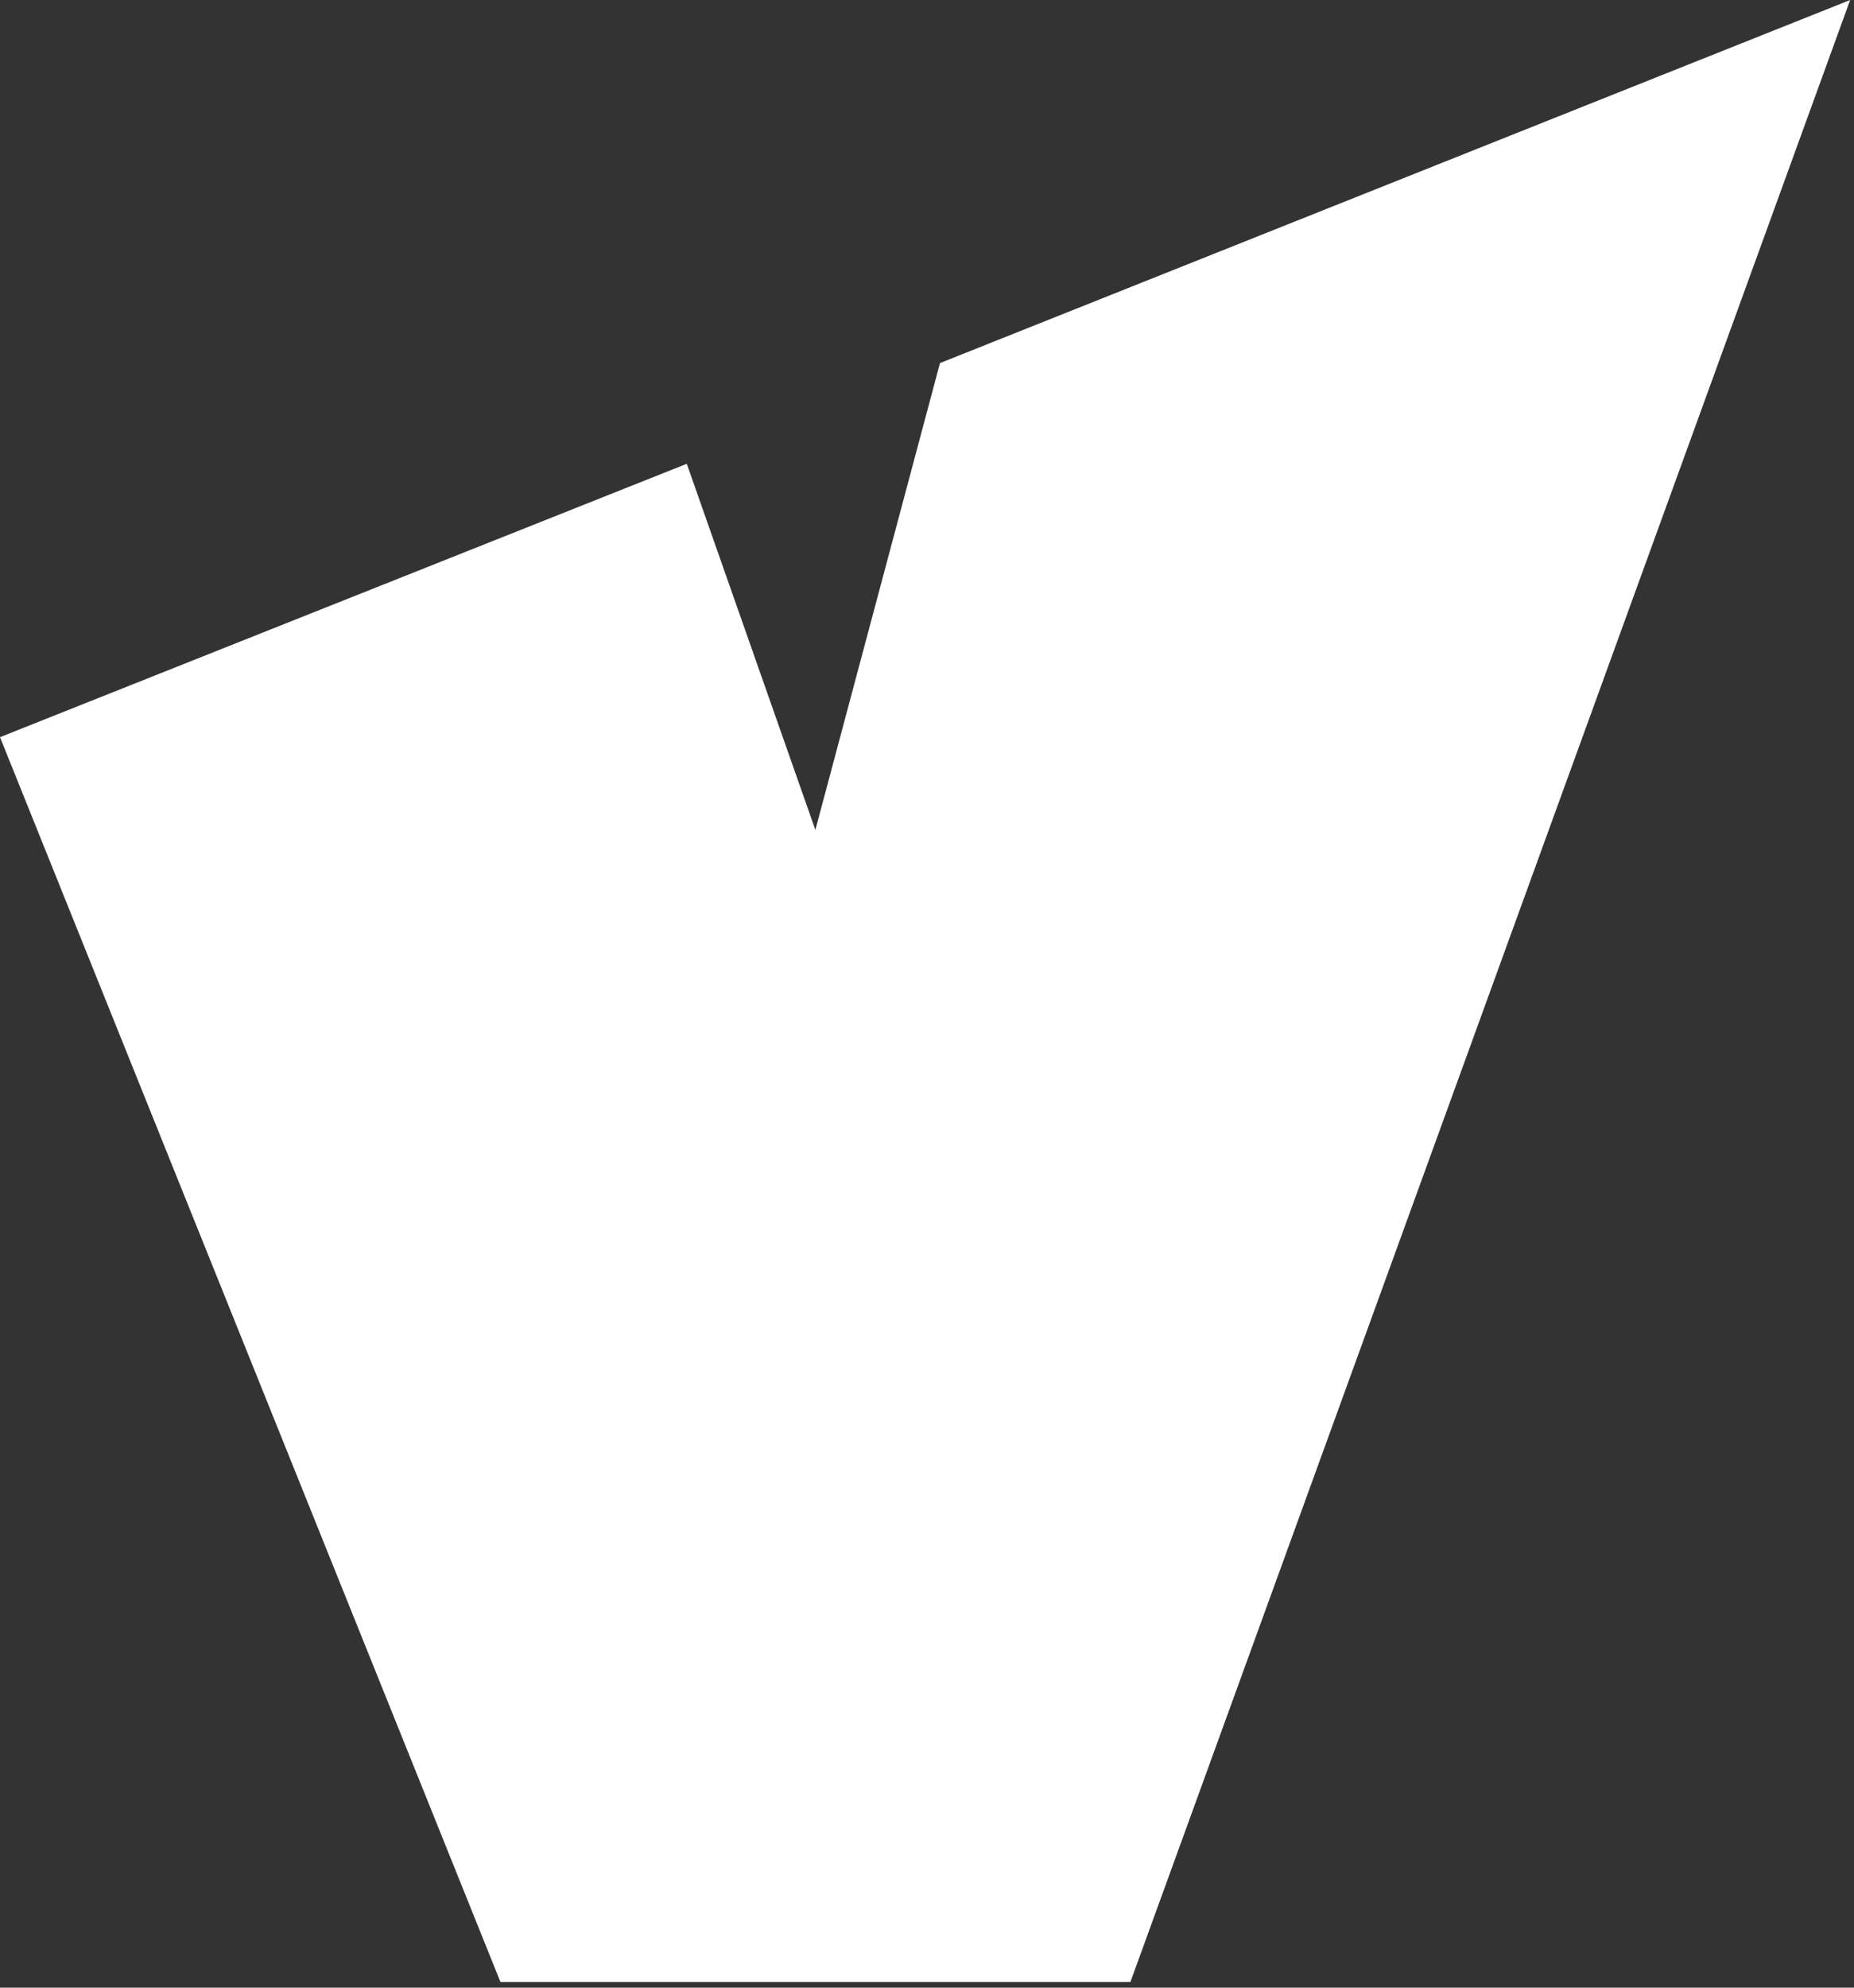
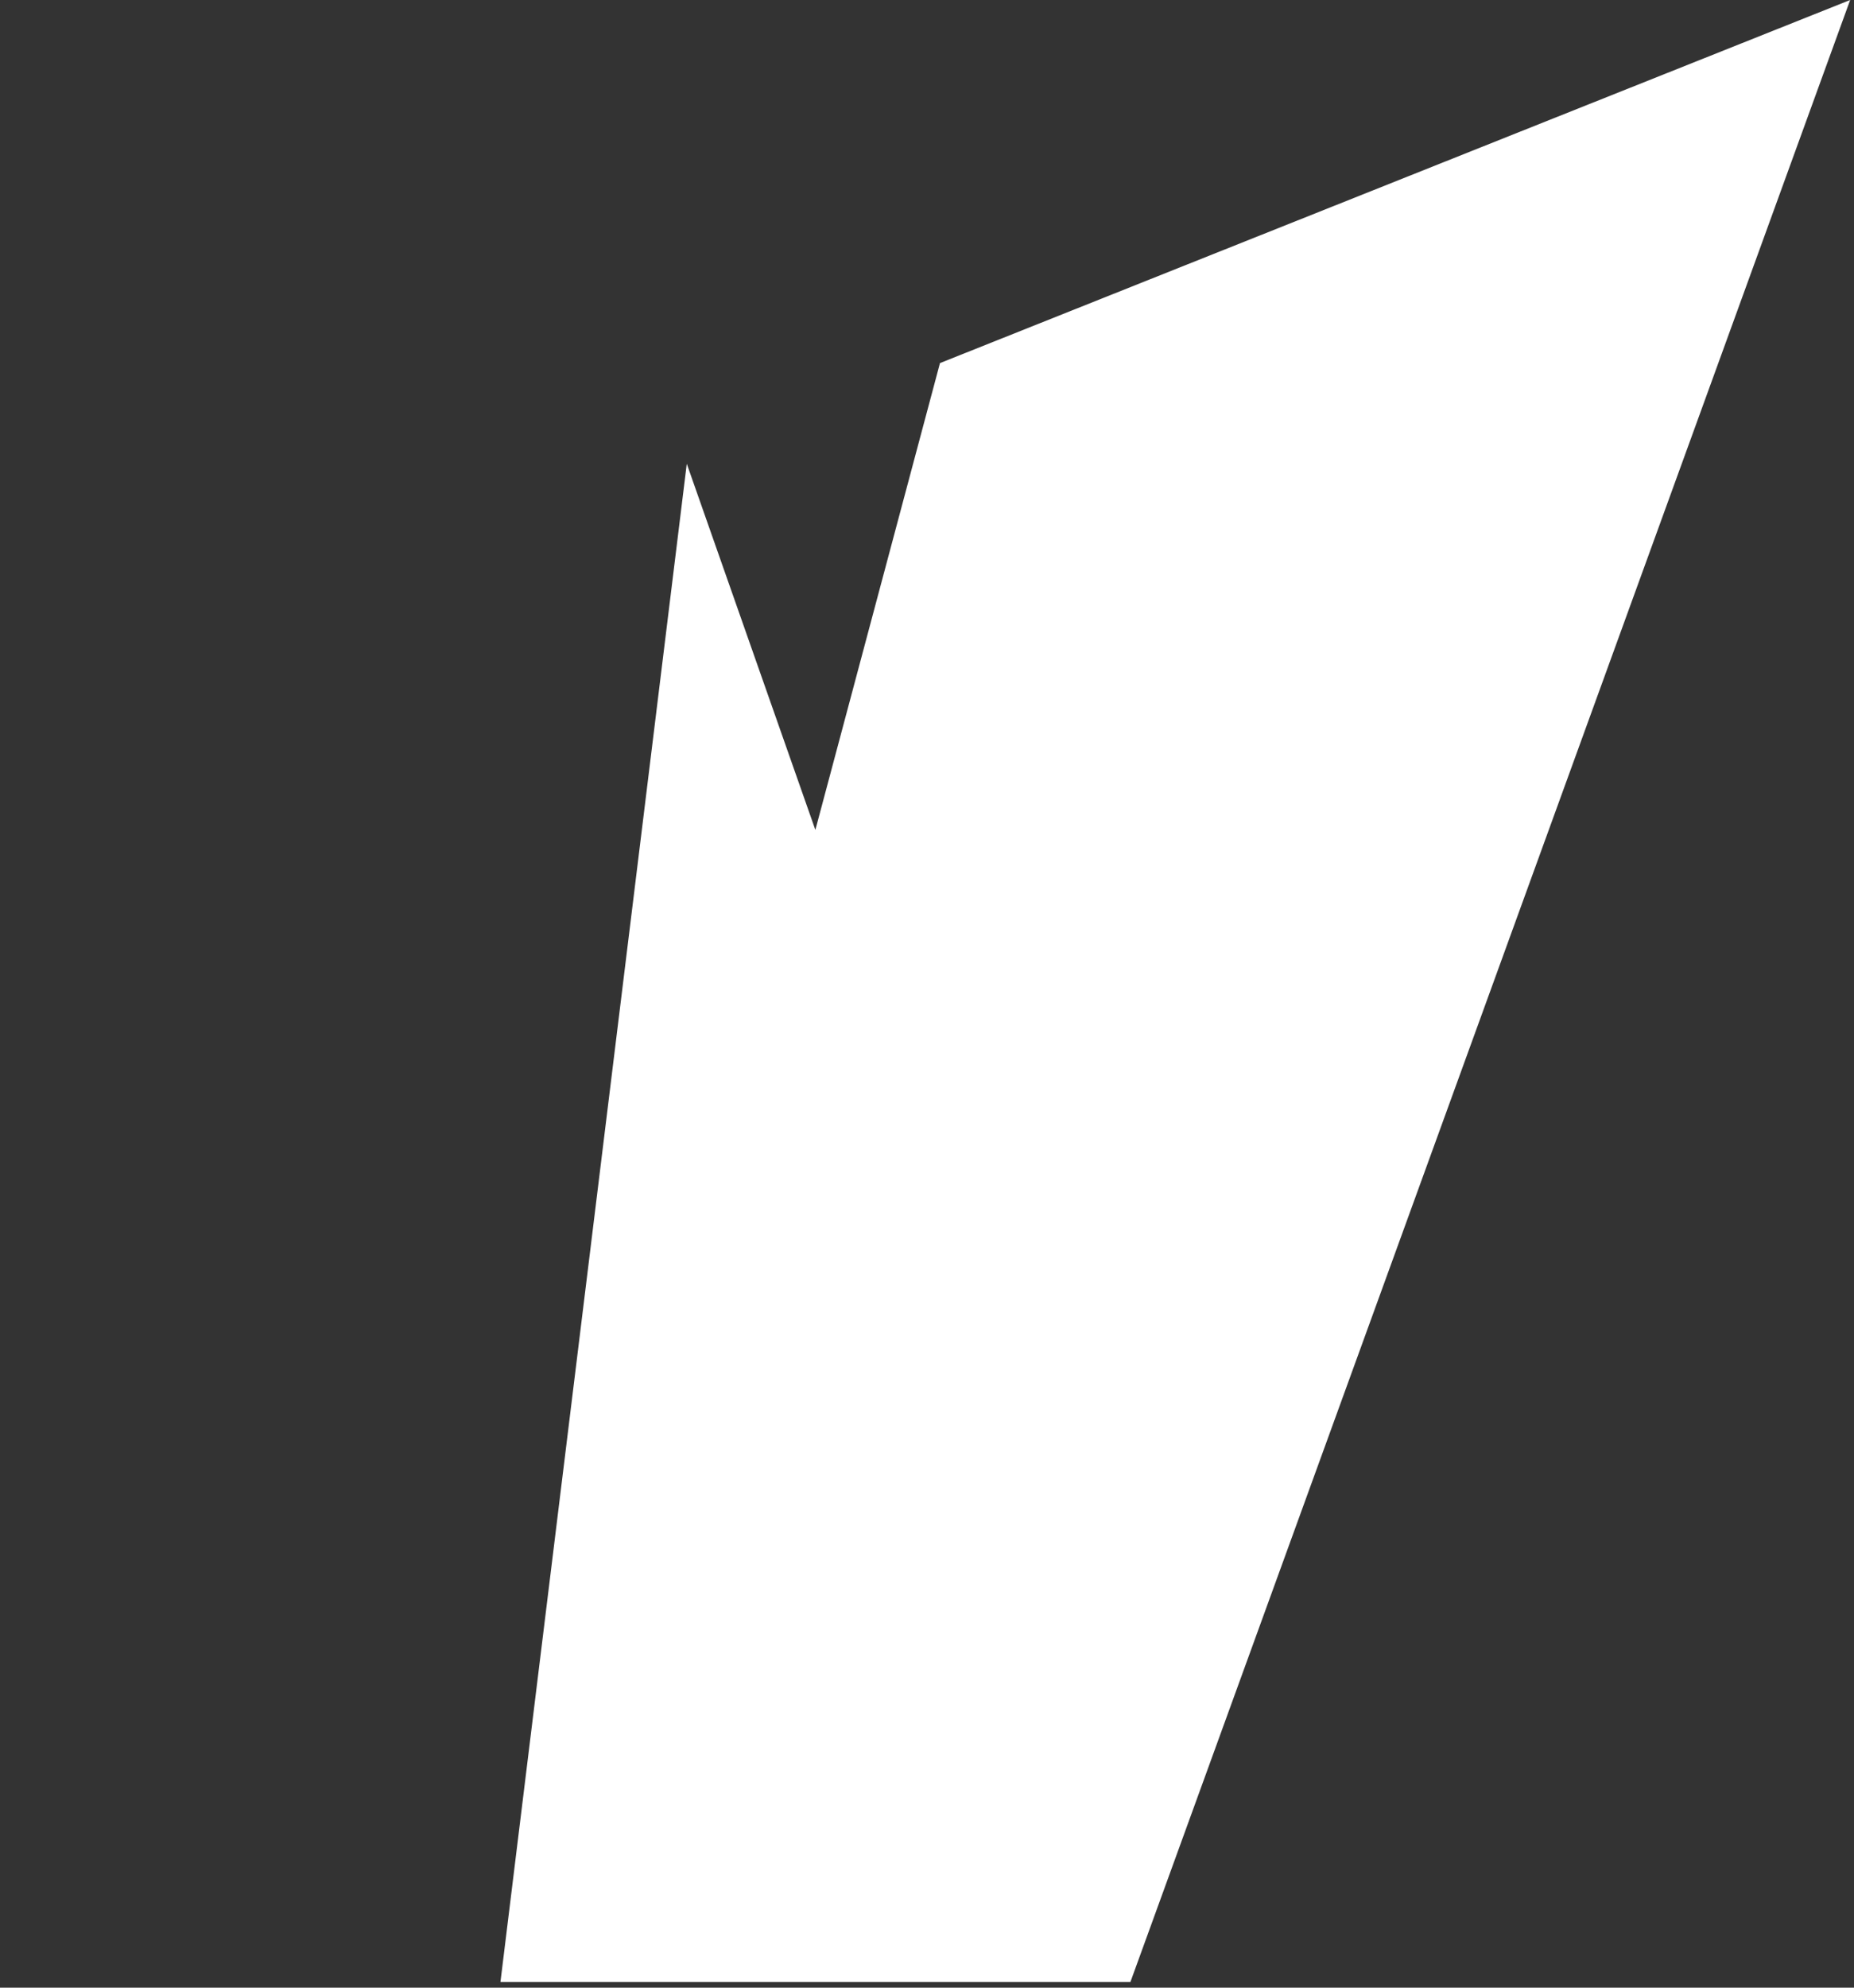
<svg xmlns="http://www.w3.org/2000/svg" fill="none" height="100%" overflow="visible" preserveAspectRatio="none" style="display: block;" viewBox="0 0 14 15" width="100%">
  <rect x="0" y="0" width="14" height="15" fill="#333333" stroke="none" />
-   <path d="M7.098 2.74L6.157 6.263L5.186 3.5L0 5.563L3.779 14.957H8.536L13.971 0L7.098 2.74Z" fill="white" id="Vector" />
+   <path d="M7.098 2.74L6.157 6.263L5.186 3.5L3.779 14.957H8.536L13.971 0L7.098 2.74Z" fill="white" id="Vector" />
</svg>